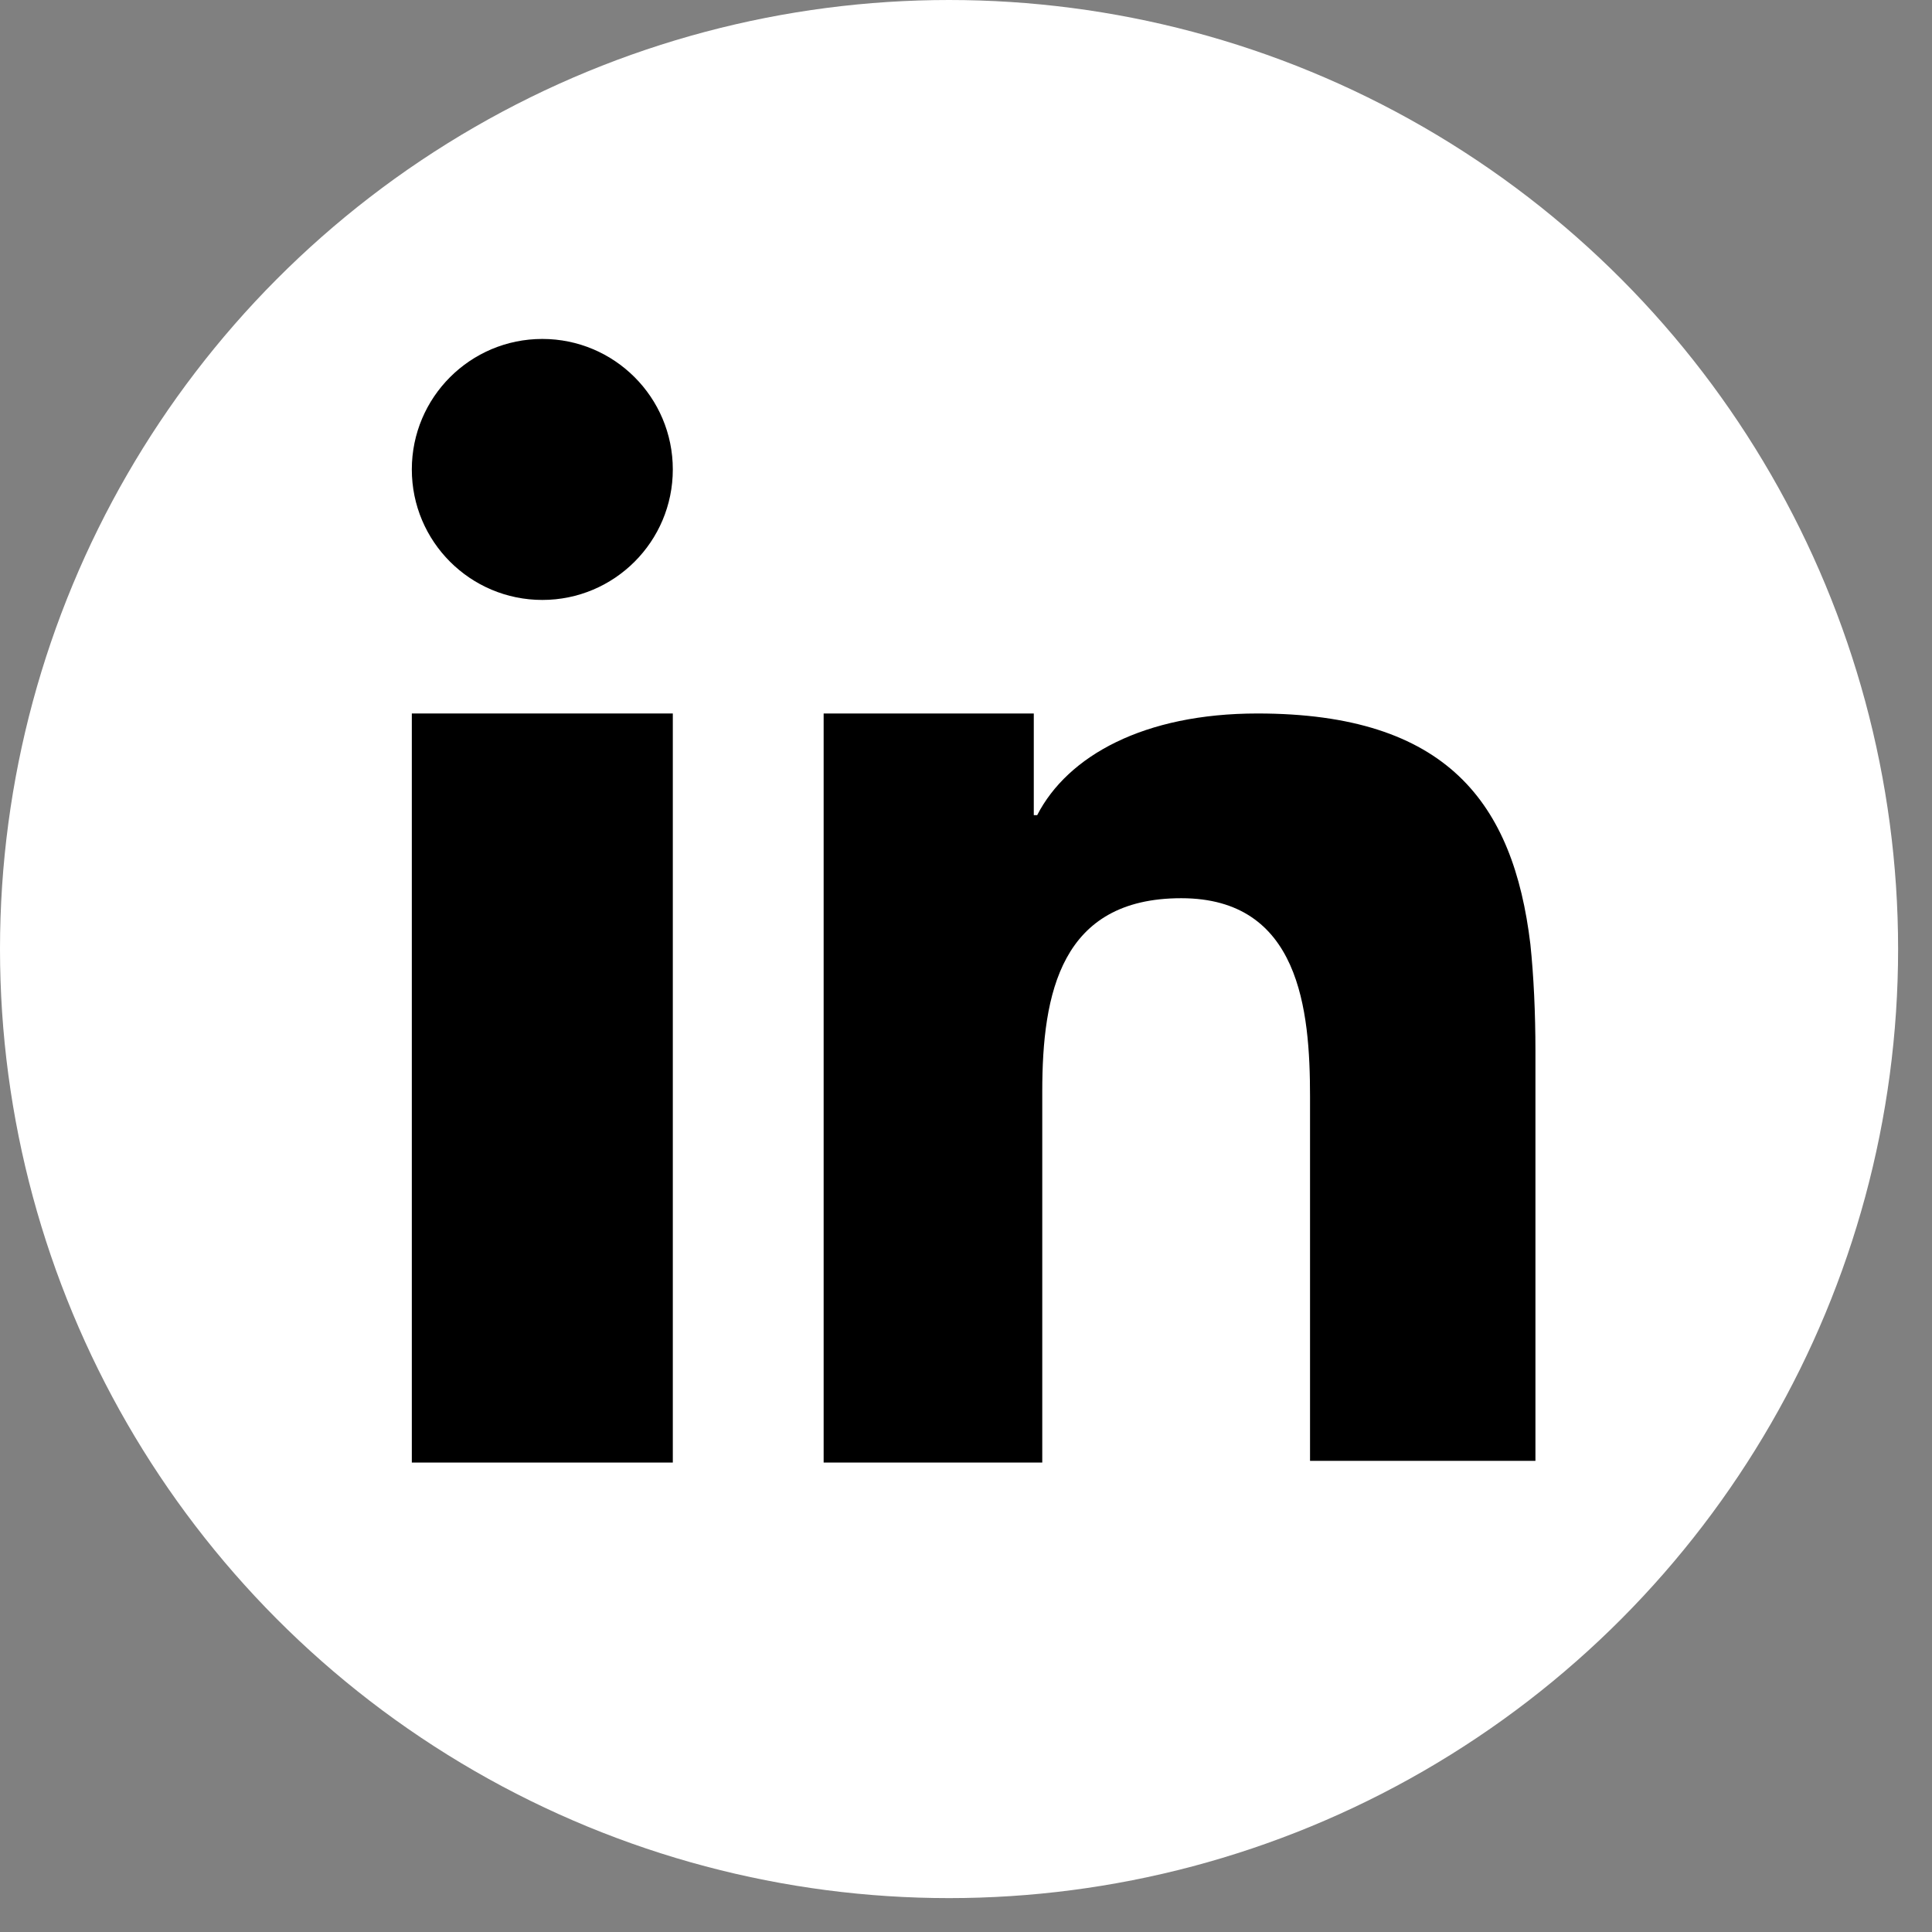
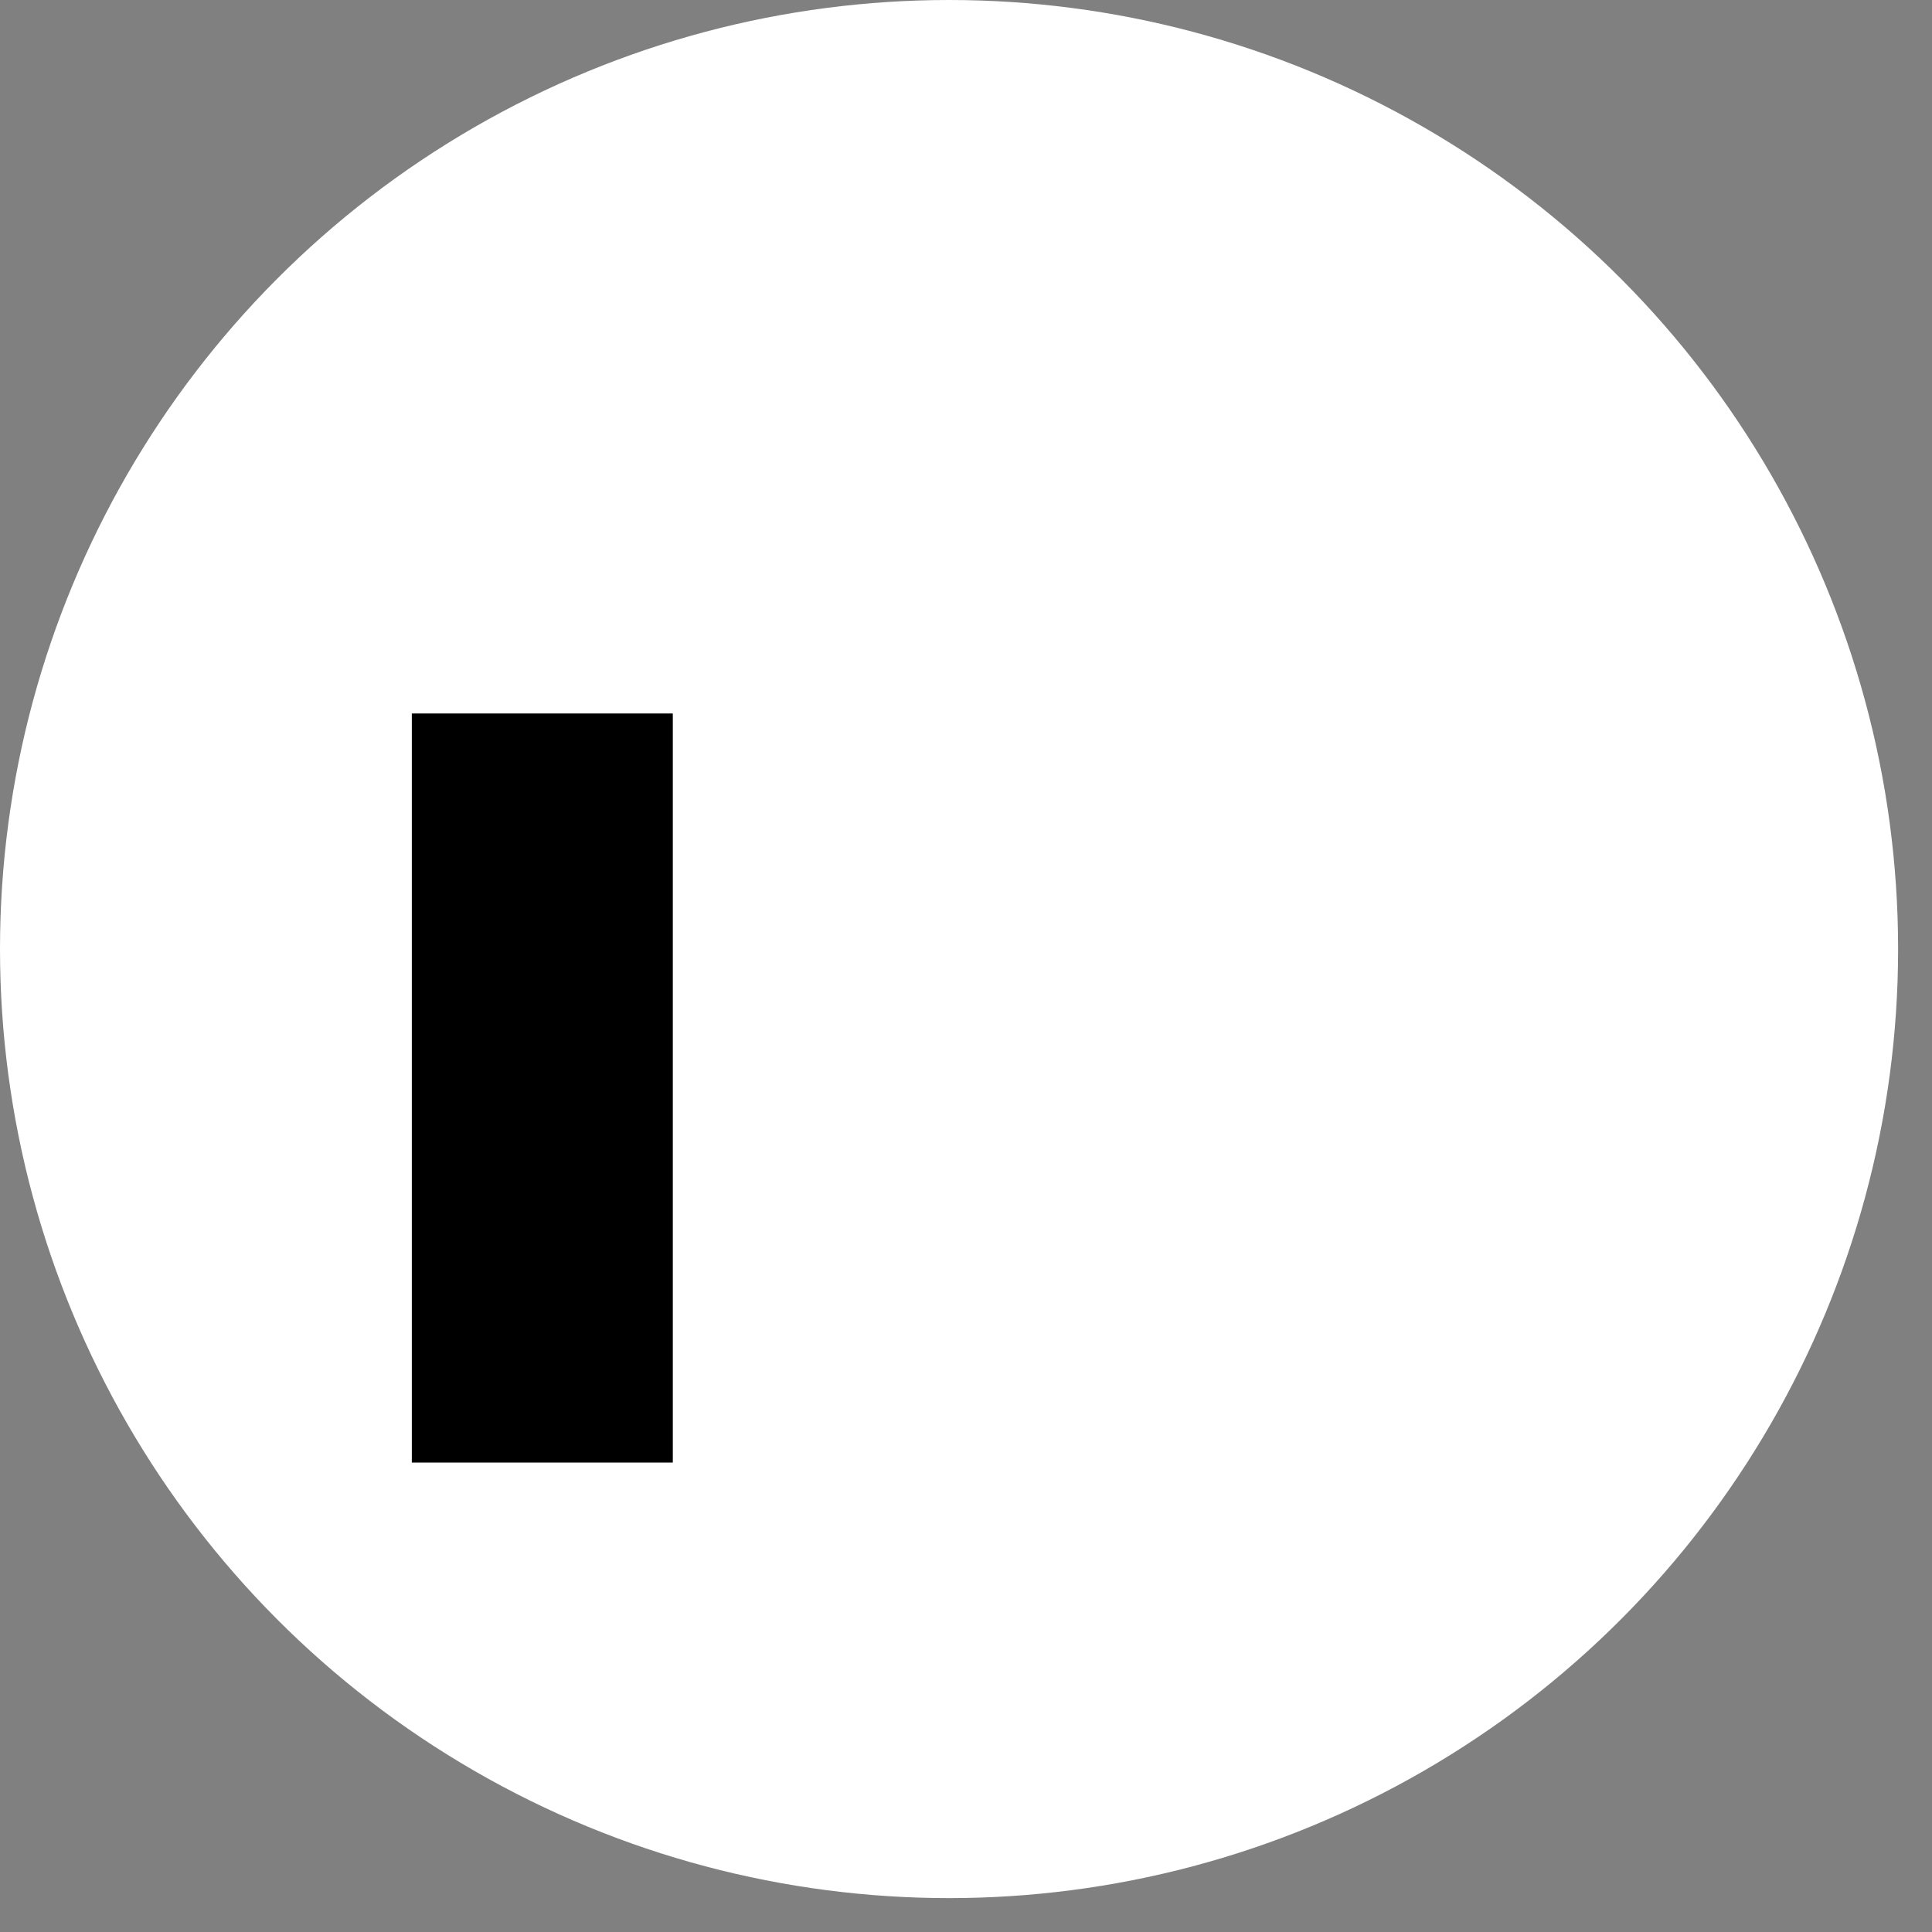
<svg xmlns="http://www.w3.org/2000/svg" viewBox="0 0 114 114">
  <rect x="0" y="0" width="114" height="114" fill="#808080" stroke="none" />
  <circle cx="56" cy="56" r="56" fill="#fff" />
  <path d="M24.3 53.8v32.5h15.4V42.1H24.3z" />
-   <circle cx="32" cy="27.7" r="7.7" />
-   <path d="M90.3 55.7c-1-8.3-4.9-13.6-16.1-13.6-6.7 0-11.2 2.5-13 6H61v-6H48.6v44.2h12.9V64.4c0-5.8 1.1-11.4 8.2-11.4 7 0 7.6 6.6 7.6 11.7v21.5h13.3V62c0-2.2-.1-4.4-.3-6.3z" />
</svg>